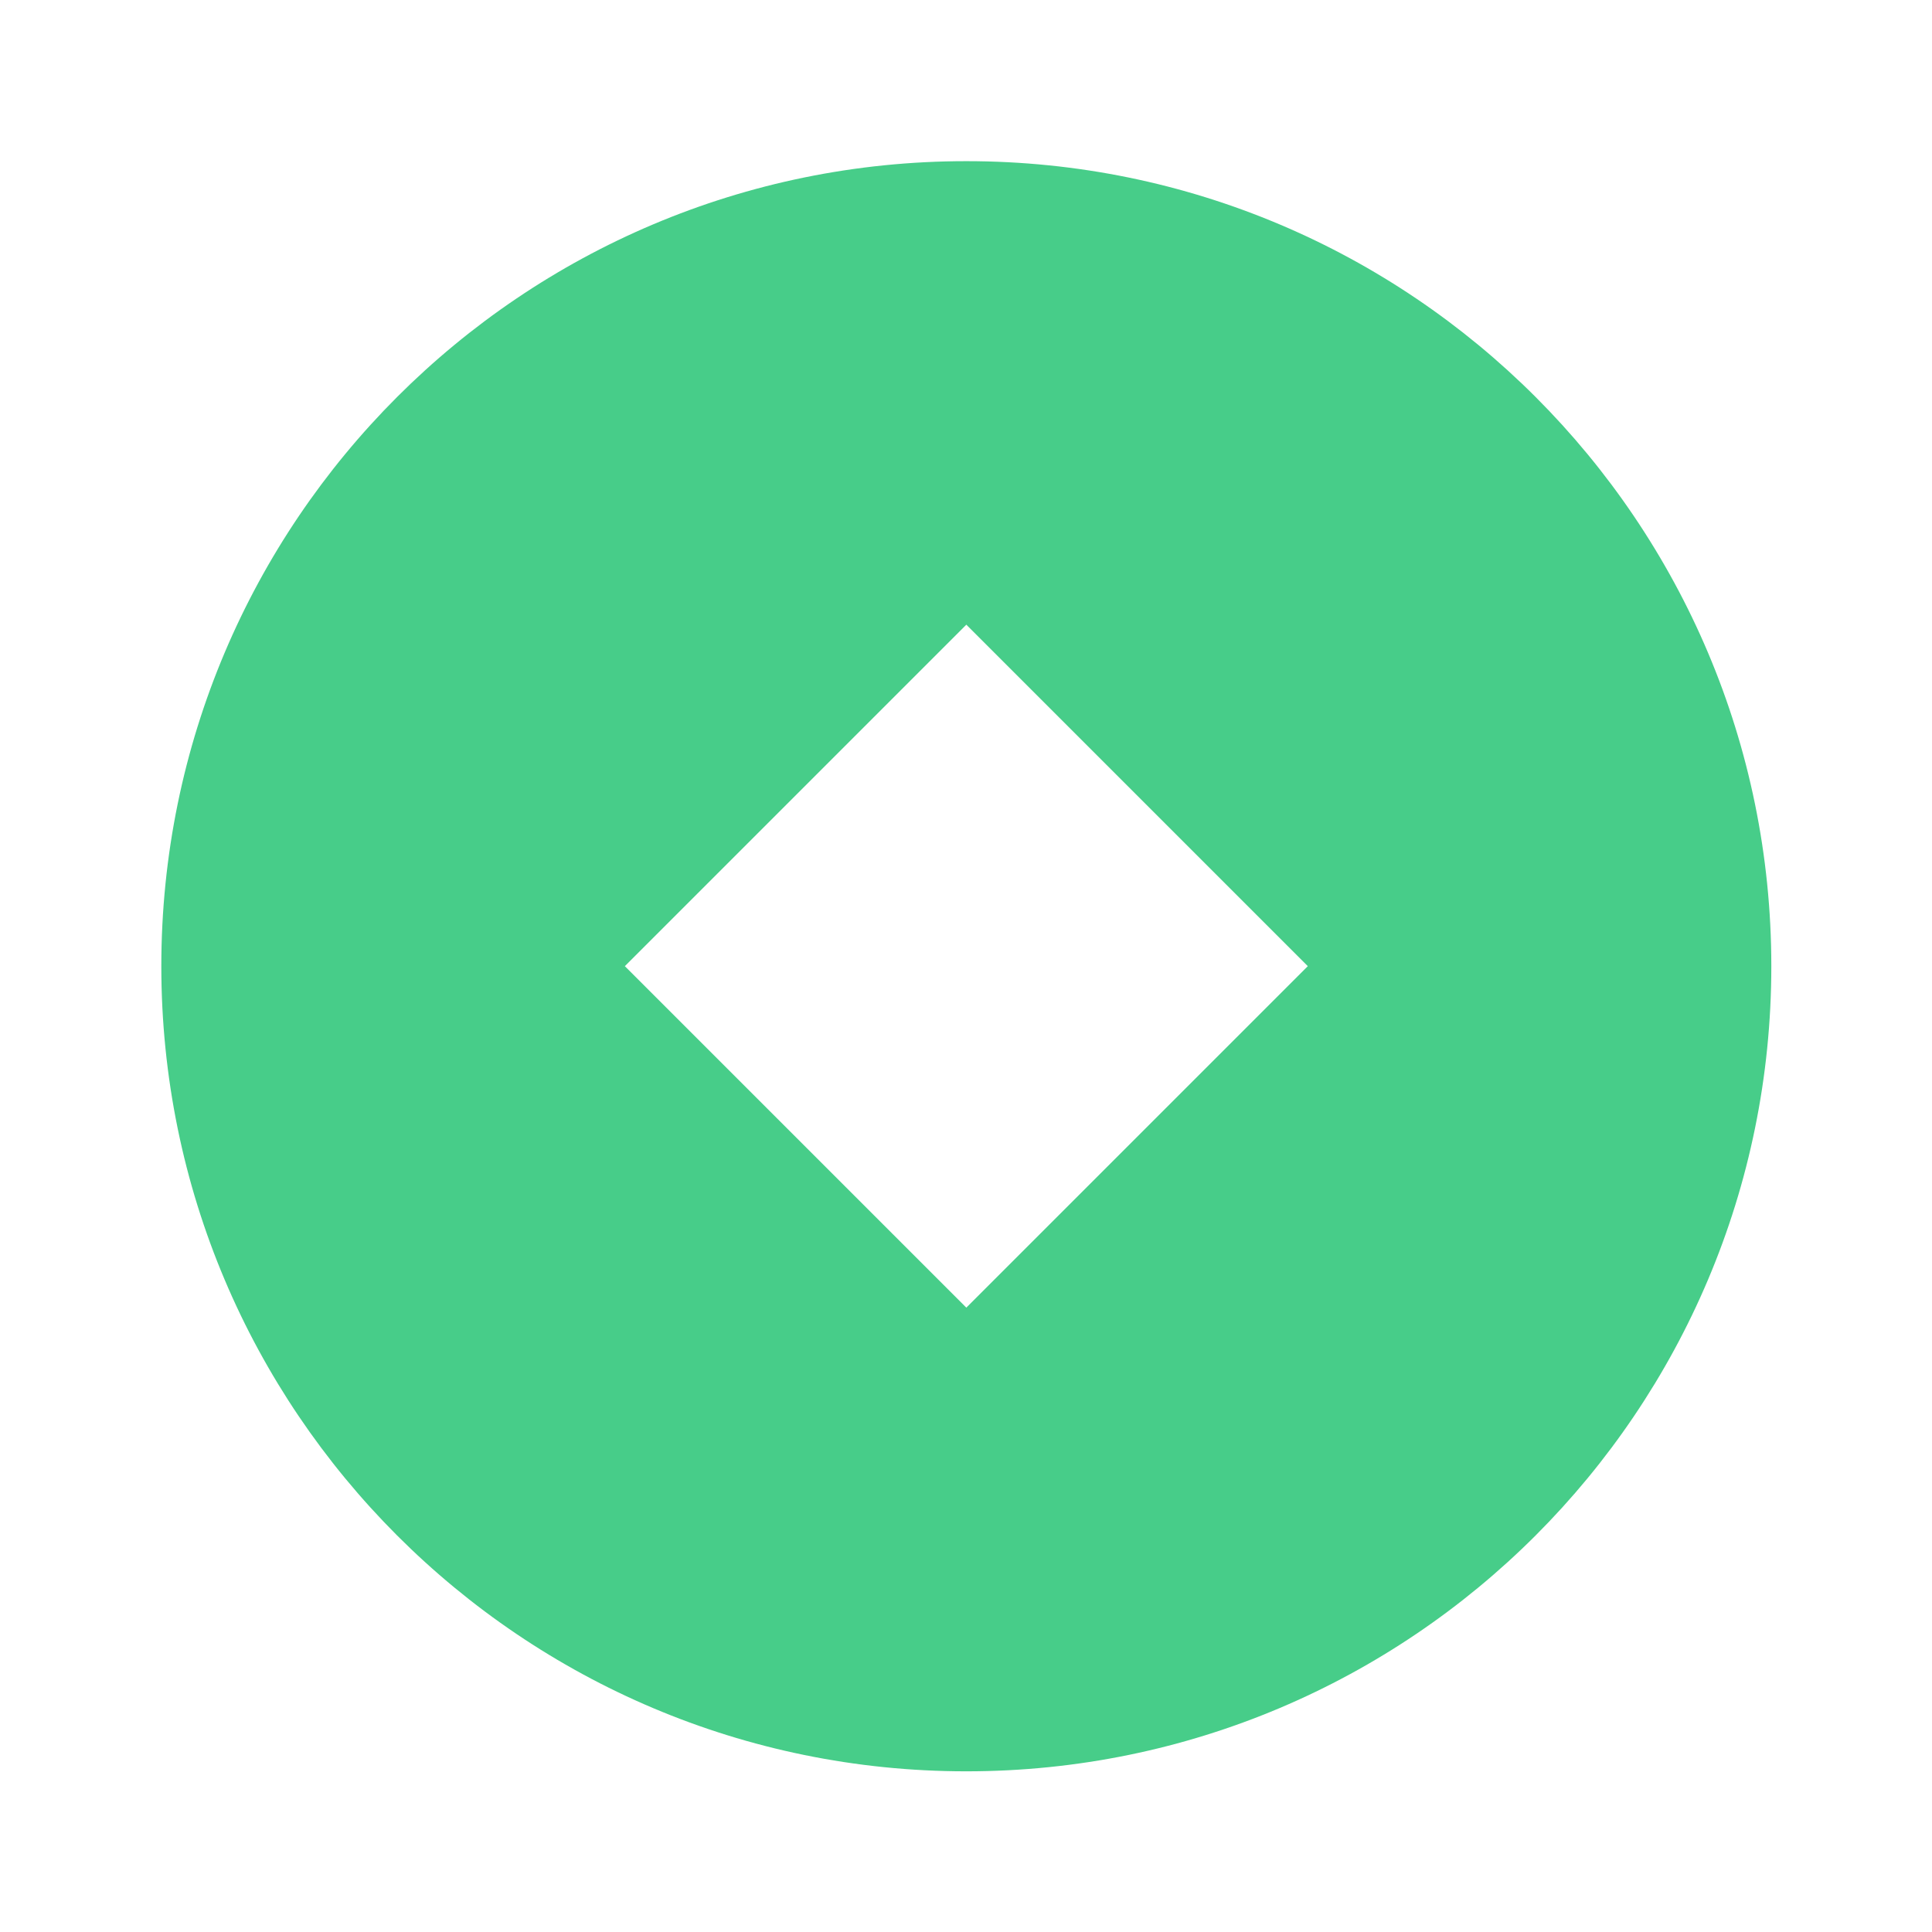
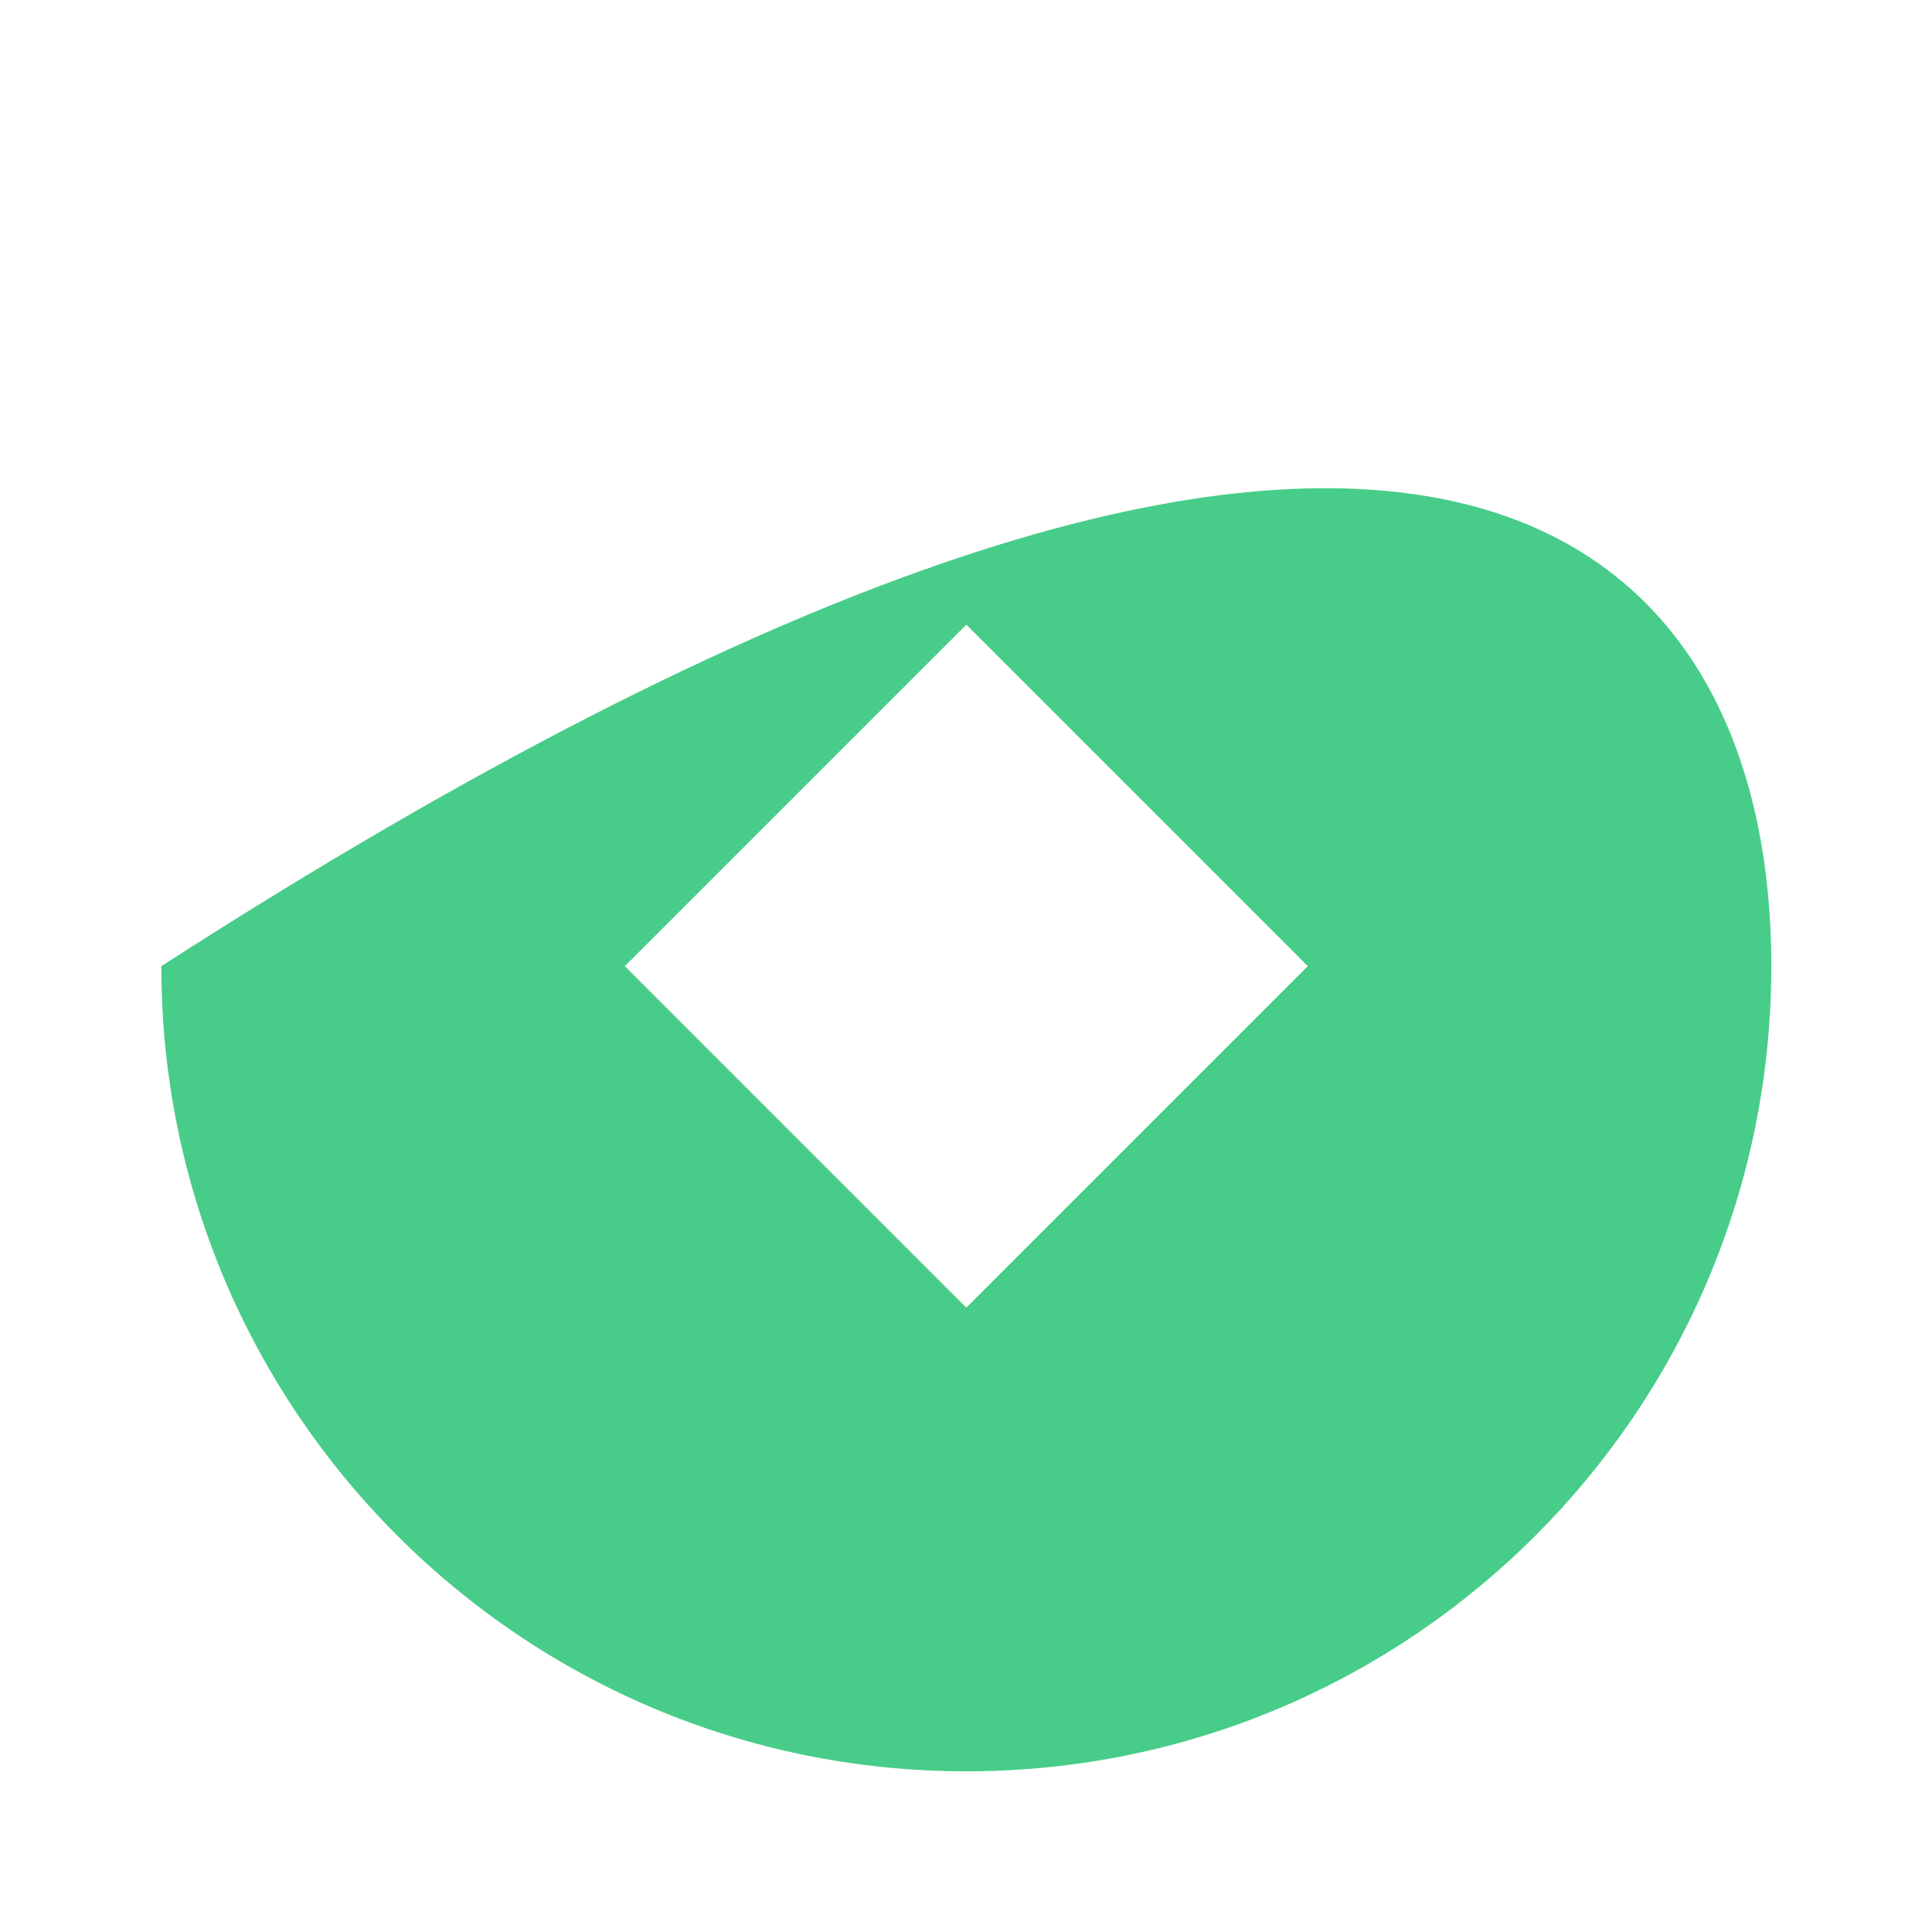
<svg xmlns="http://www.w3.org/2000/svg" width="12" height="12" viewBox="0 0 12 12" fill="none">
-   <path d="M6.002 11.002C3.241 11.002 1.002 8.763 1.002 6.001C1.002 3.24 3.241 1.001 6.002 1.001C8.764 1.001 11.002 3.24 11.002 6.001C11.002 8.763 8.764 11.002 6.002 11.002ZM6.002 3.88L3.881 6.001L6.002 8.122L8.123 6.001L6.002 3.88Z" fill="#47CD89" />
+   <path d="M6.002 11.002C3.241 11.002 1.002 8.763 1.002 6.001C8.764 1.001 11.002 3.24 11.002 6.001C11.002 8.763 8.764 11.002 6.002 11.002ZM6.002 3.88L3.881 6.001L6.002 8.122L8.123 6.001L6.002 3.88Z" fill="#47CD89" />
</svg>